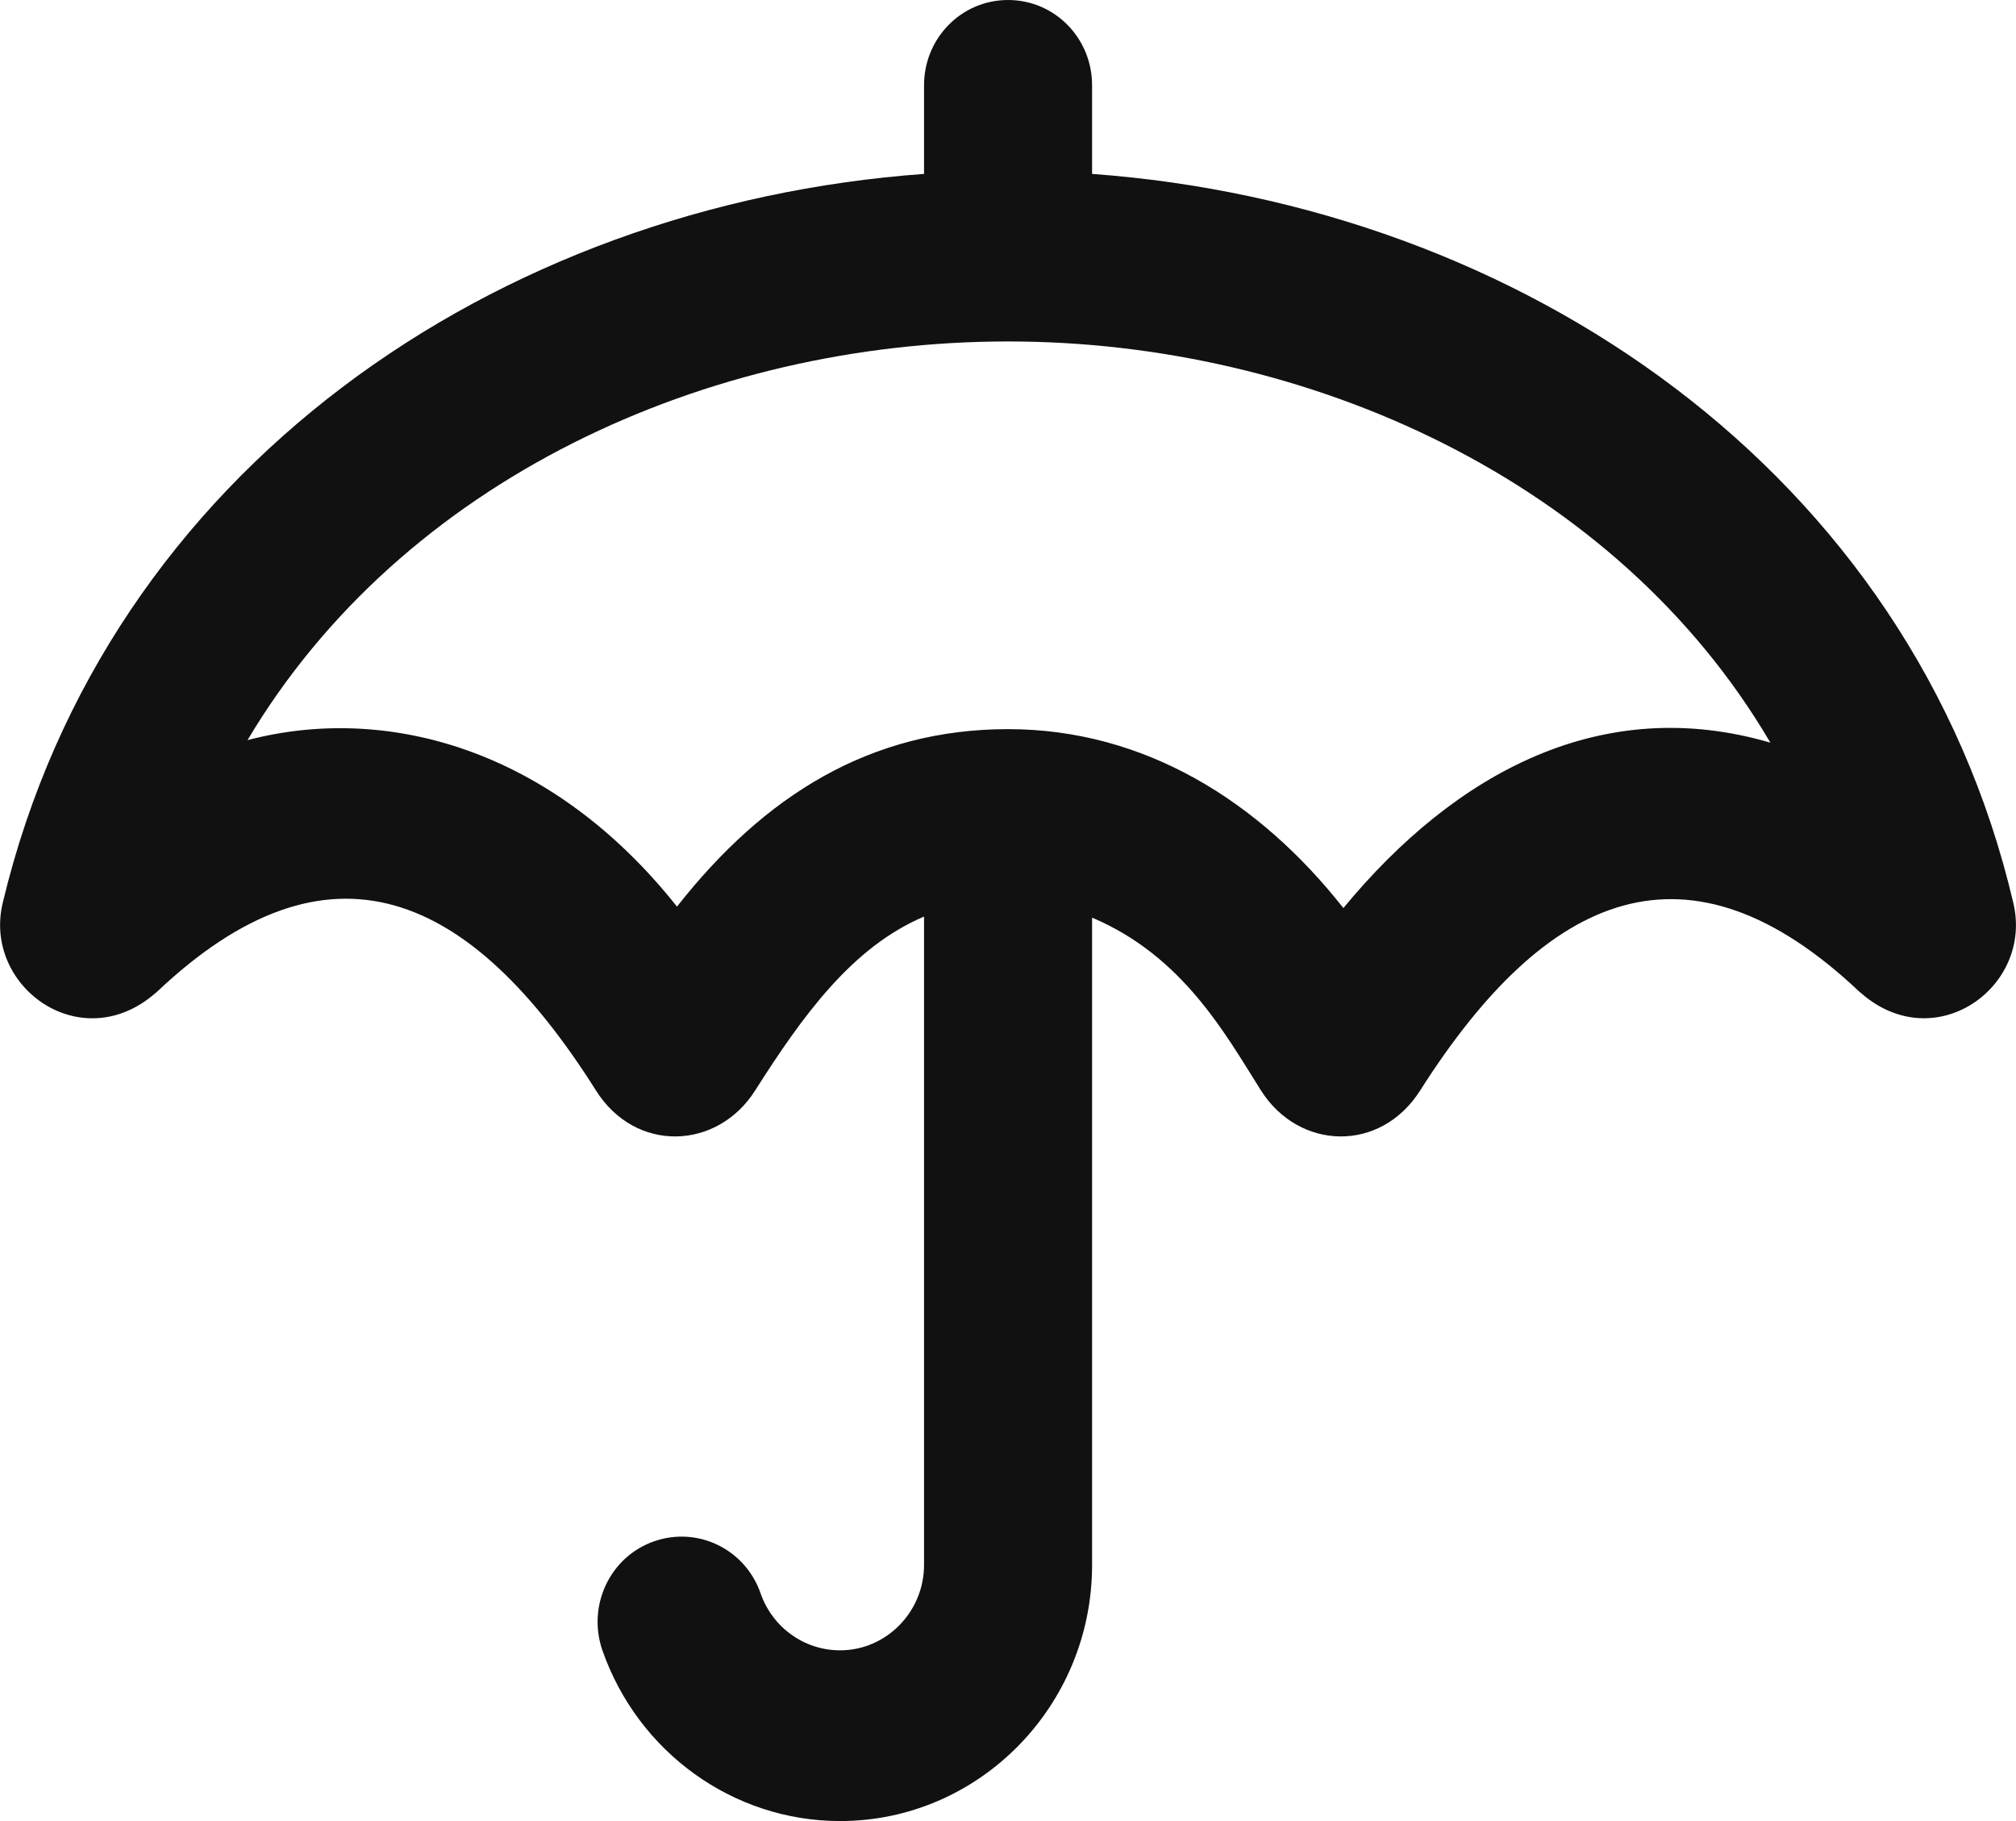
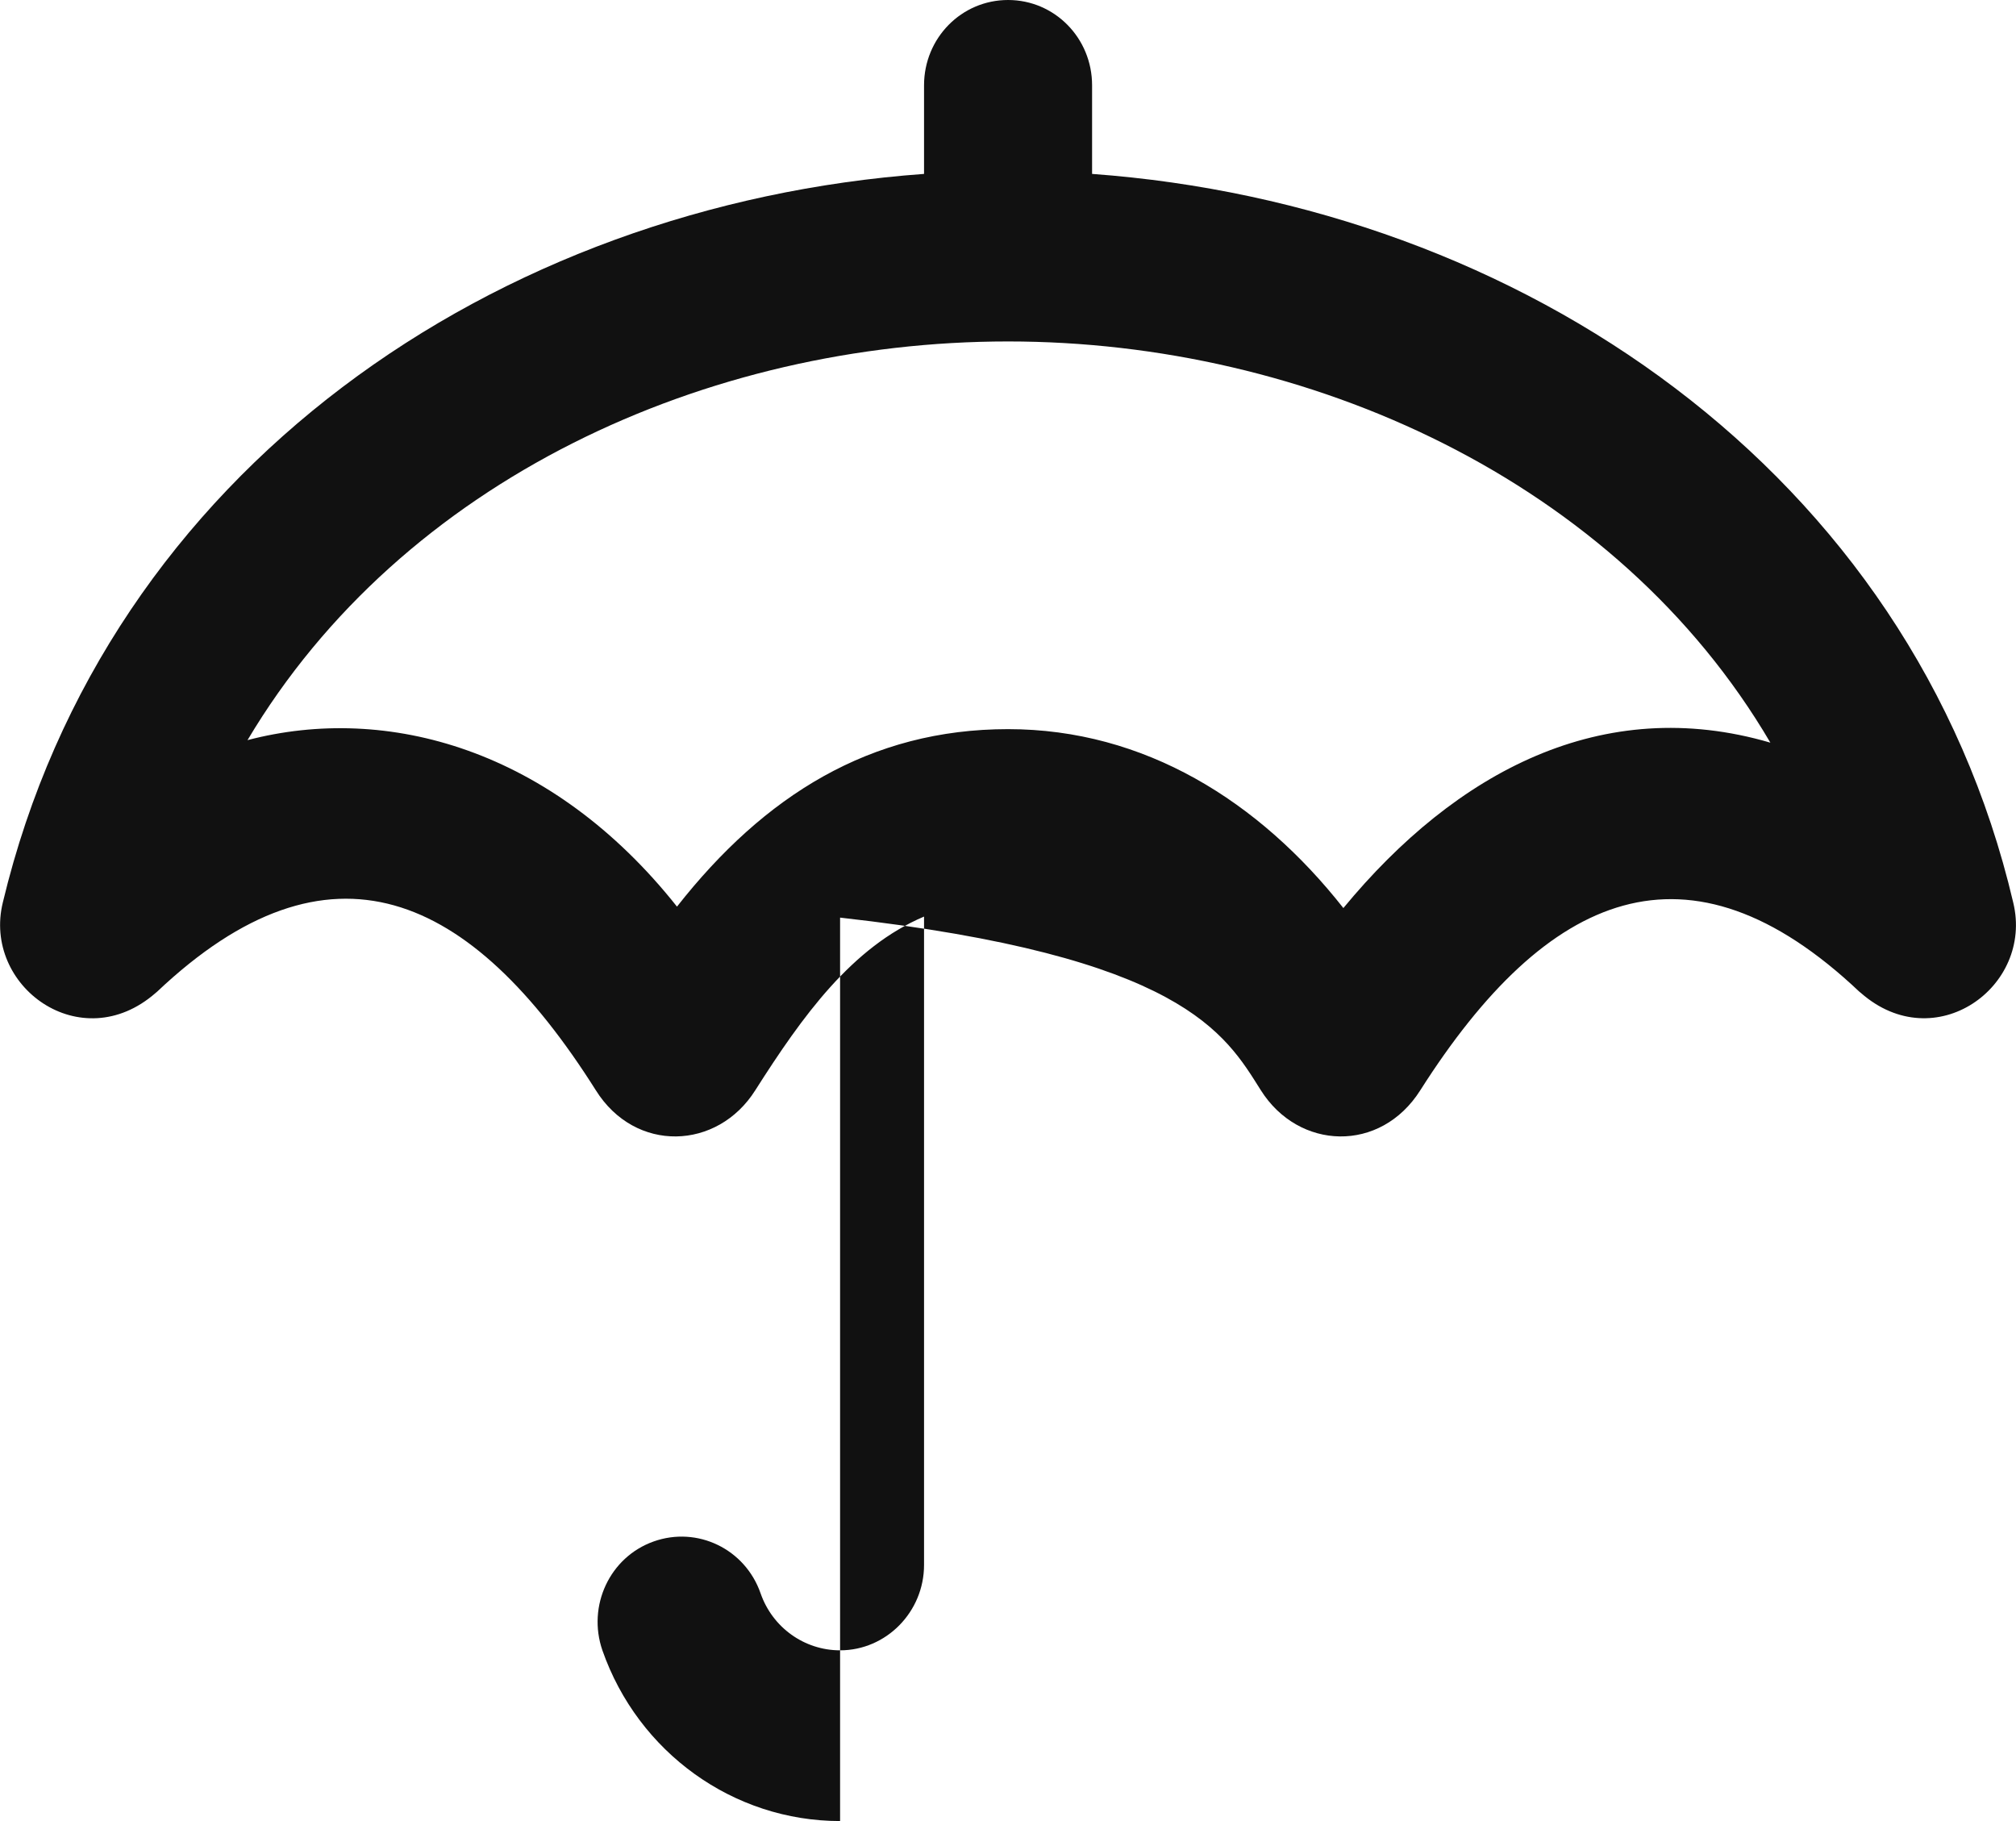
<svg xmlns="http://www.w3.org/2000/svg" width="31" height="28" viewBox="0 0 31 28" fill="none">
-   <path d="M30.958 13.88C29.403 7.246 23.375 3.155 16.793 2.674V1.312C16.793 0.585 16.217 0 15.501 0C14.785 0 14.209 0.585 14.209 1.312V2.674C7.649 3.15 1.642 7.208 0.044 13.874C-0.273 15.165 1.244 16.27 2.391 15.269L2.417 15.247C5.065 12.742 7.234 13.71 9.161 16.762C9.769 17.735 11.034 17.686 11.615 16.762C12.342 15.619 13.101 14.563 14.209 14.093V24.062C14.209 24.784 13.628 25.375 12.918 25.375C12.369 25.375 11.879 25.025 11.696 24.5C11.459 23.816 10.722 23.461 10.049 23.702C9.376 23.942 9.027 24.691 9.263 25.375C9.812 26.945 11.276 28 12.918 28C15.054 28 16.793 26.234 16.793 24.062V14.109C18.187 14.7 18.838 15.892 19.387 16.762C19.968 17.686 21.227 17.735 21.841 16.762C23.789 13.699 25.963 12.764 28.59 15.247L28.617 15.269C29.752 16.264 31.27 15.176 30.958 13.88ZM20.657 13.962C19.365 12.321 17.6 11.211 15.501 11.211C13.38 11.211 11.75 12.234 10.41 13.94C8.488 11.517 5.953 10.817 3.806 11.38C6.19 7.372 10.873 5.25 15.501 5.25C20.108 5.25 24.855 7.383 27.223 11.419C24.645 10.664 22.39 11.862 20.657 13.962Z" fill="#111111" />
+   <path d="M30.958 13.88C29.403 7.246 23.375 3.155 16.793 2.674V1.312C16.793 0.585 16.217 0 15.501 0C14.785 0 14.209 0.585 14.209 1.312V2.674C7.649 3.15 1.642 7.208 0.044 13.874C-0.273 15.165 1.244 16.27 2.391 15.269L2.417 15.247C5.065 12.742 7.234 13.71 9.161 16.762C9.769 17.735 11.034 17.686 11.615 16.762C12.342 15.619 13.101 14.563 14.209 14.093V24.062C14.209 24.784 13.628 25.375 12.918 25.375C12.369 25.375 11.879 25.025 11.696 24.5C11.459 23.816 10.722 23.461 10.049 23.702C9.376 23.942 9.027 24.691 9.263 25.375C9.812 26.945 11.276 28 12.918 28V14.109C18.187 14.7 18.838 15.892 19.387 16.762C19.968 17.686 21.227 17.735 21.841 16.762C23.789 13.699 25.963 12.764 28.59 15.247L28.617 15.269C29.752 16.264 31.27 15.176 30.958 13.88ZM20.657 13.962C19.365 12.321 17.6 11.211 15.501 11.211C13.38 11.211 11.75 12.234 10.41 13.94C8.488 11.517 5.953 10.817 3.806 11.38C6.19 7.372 10.873 5.25 15.501 5.25C20.108 5.25 24.855 7.383 27.223 11.419C24.645 10.664 22.39 11.862 20.657 13.962Z" fill="#111111" />
</svg>